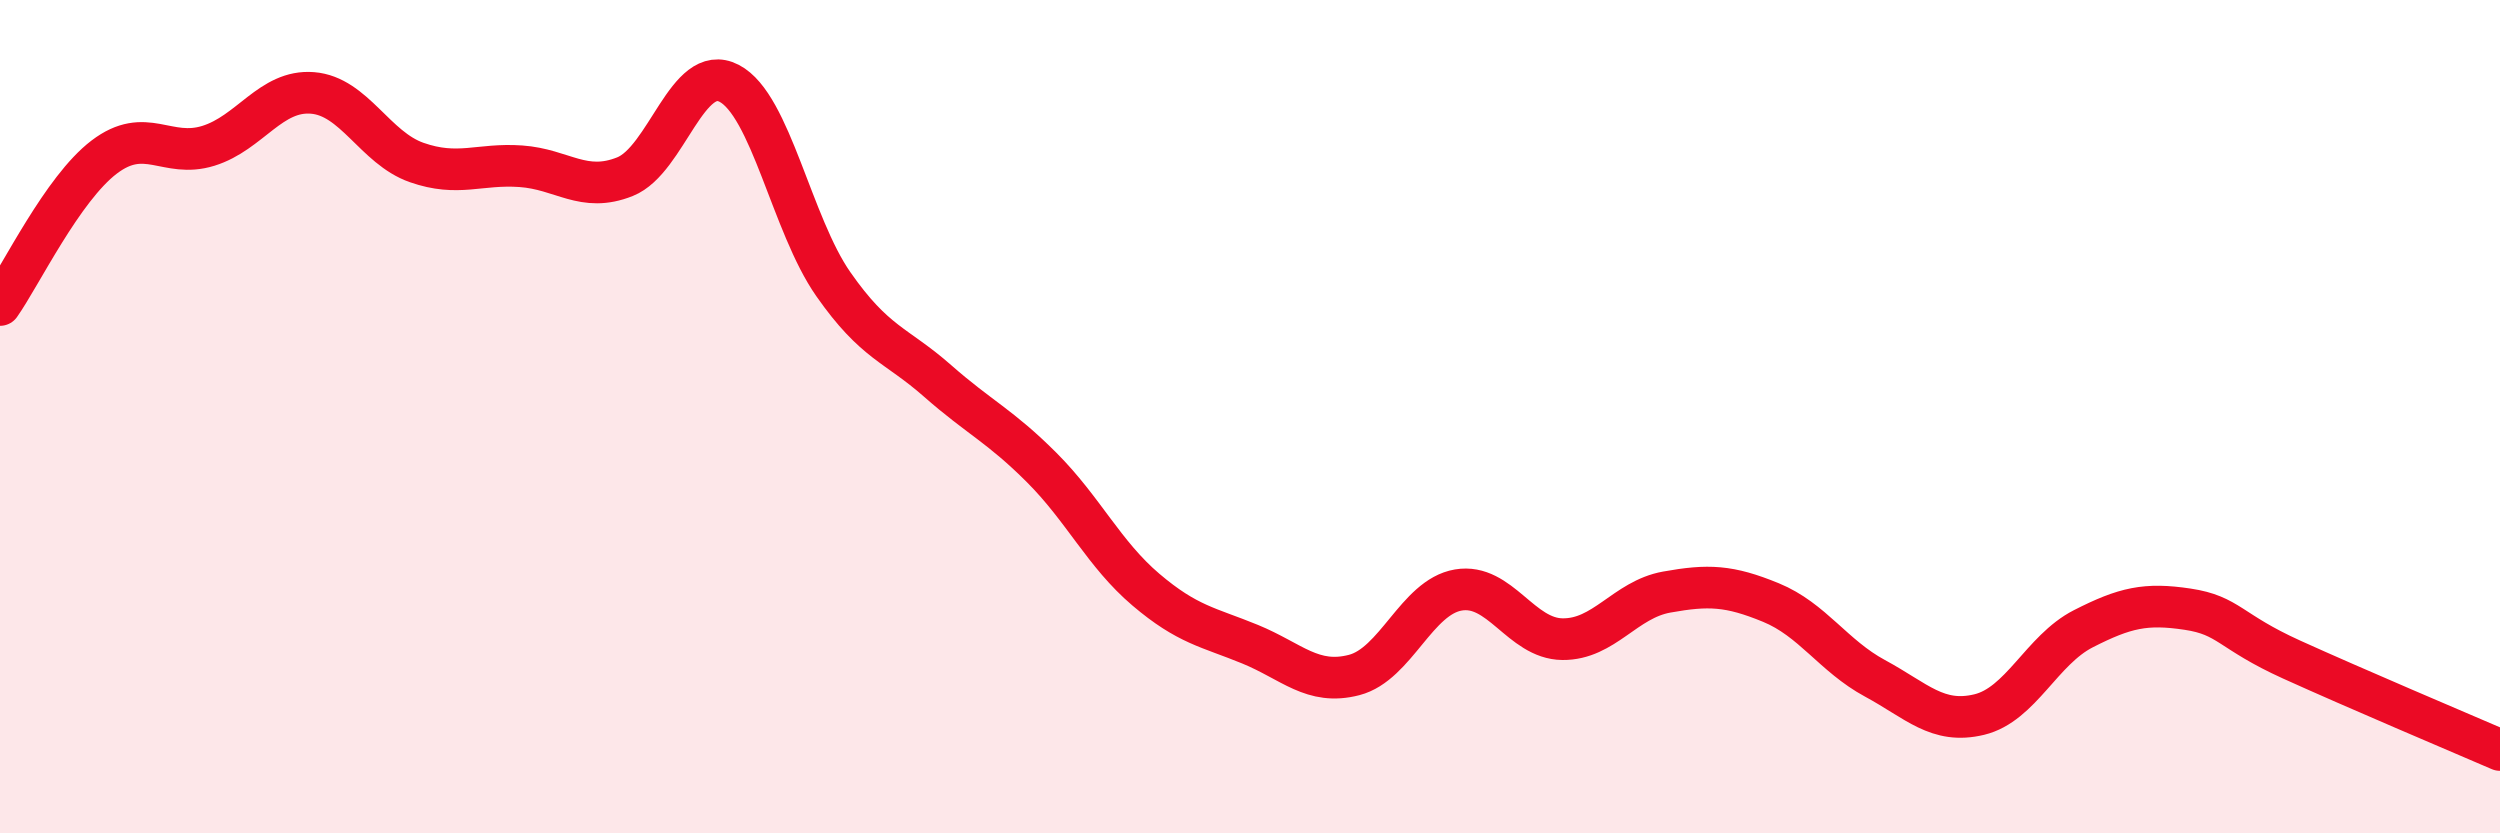
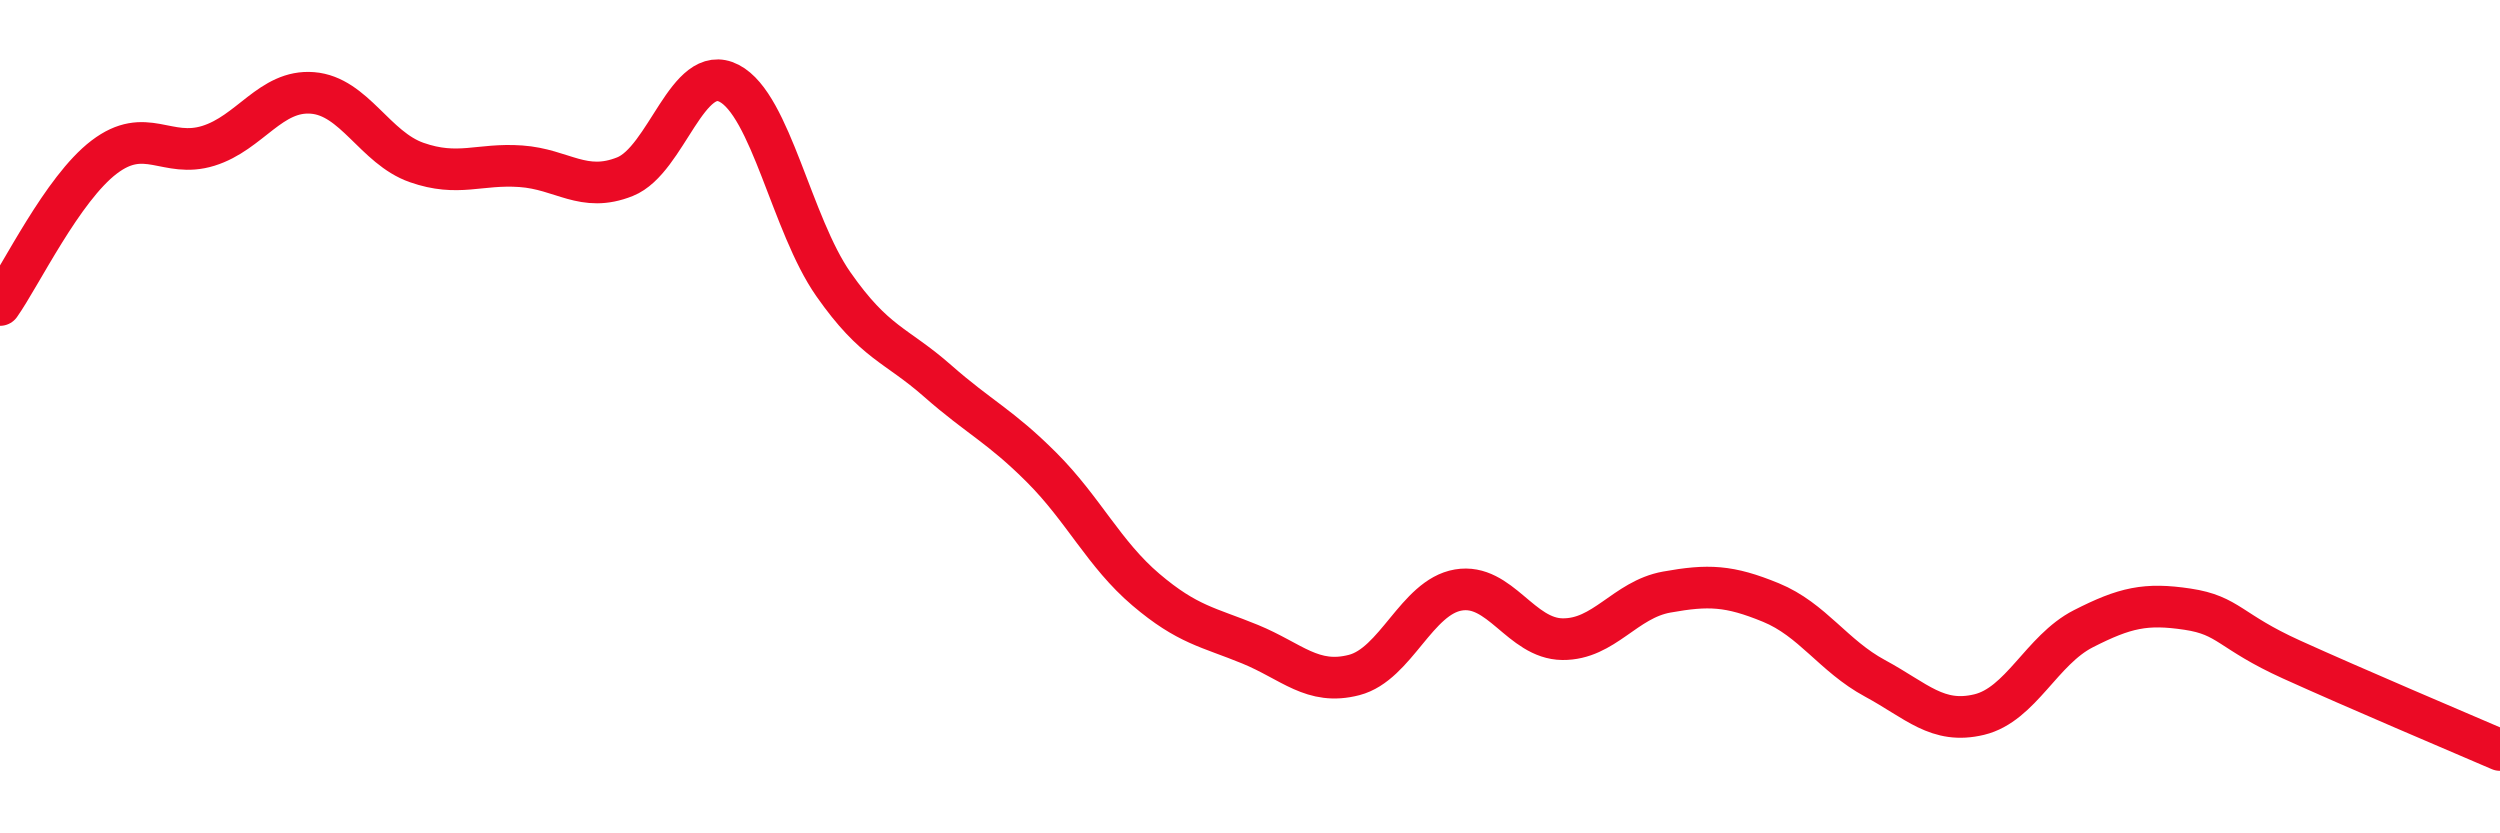
<svg xmlns="http://www.w3.org/2000/svg" width="60" height="20" viewBox="0 0 60 20">
-   <path d="M 0,7.32 C 0.5,6.61 1.5,4.53 2.5,3.77 C 3.5,3.01 4,3.81 5,3.5 C 6,3.19 6.5,2.15 7.5,2.23 C 8.5,2.31 9,3.55 10,3.9 C 11,4.25 11.5,3.92 12.5,3.99 C 13.5,4.06 14,4.64 15,4.24 C 16,3.84 16.5,1.48 17.5,2 C 18.5,2.52 19,5.39 20,6.82 C 21,8.25 21.5,8.26 22.5,9.14 C 23.5,10.02 24,10.22 25,11.22 C 26,12.22 26.5,13.3 27.5,14.15 C 28.5,15 29,15.05 30,15.46 C 31,15.87 31.5,16.46 32.5,16.2 C 33.5,15.94 34,14.33 35,14.16 C 36,13.99 36.5,15.33 37.5,15.34 C 38.5,15.35 39,14.39 40,14.21 C 41,14.03 41.5,14.05 42.5,14.46 C 43.5,14.87 44,15.74 45,16.28 C 46,16.82 46.5,17.39 47.5,17.15 C 48.5,16.91 49,15.6 50,15.09 C 51,14.58 51.5,14.47 52.5,14.62 C 53.5,14.77 53.5,15.15 55,15.83 C 56.5,16.51 59,17.57 60,18L60 20L0 20Z" fill="#EB0A25" opacity="0.1" stroke-linecap="round" stroke-linejoin="round" />
  <path d="M 0,7.32 C 0.5,6.61 1.5,4.53 2.5,3.77 C 3.5,3.01 4,3.81 5,3.5 C 6,3.19 6.5,2.15 7.5,2.23 C 8.5,2.31 9,3.55 10,3.9 C 11,4.25 11.5,3.92 12.5,3.99 C 13.5,4.06 14,4.64 15,4.24 C 16,3.84 16.5,1.48 17.5,2 C 18.5,2.52 19,5.39 20,6.82 C 21,8.25 21.5,8.26 22.5,9.14 C 23.5,10.02 24,10.22 25,11.22 C 26,12.22 26.5,13.3 27.5,14.15 C 28.5,15 29,15.05 30,15.46 C 31,15.87 31.5,16.46 32.5,16.2 C 33.5,15.94 34,14.33 35,14.16 C 36,13.99 36.5,15.33 37.5,15.34 C 38.5,15.35 39,14.39 40,14.21 C 41,14.03 41.5,14.05 42.5,14.46 C 43.5,14.87 44,15.74 45,16.28 C 46,16.82 46.5,17.39 47.5,17.15 C 48.5,16.91 49,15.6 50,15.09 C 51,14.58 51.5,14.47 52.5,14.62 C 53.5,14.77 53.5,15.15 55,15.83 C 56.5,16.51 59,17.57 60,18" stroke="#EB0A25" stroke-width="1" fill="none" stroke-linecap="round" stroke-linejoin="round" />
</svg>